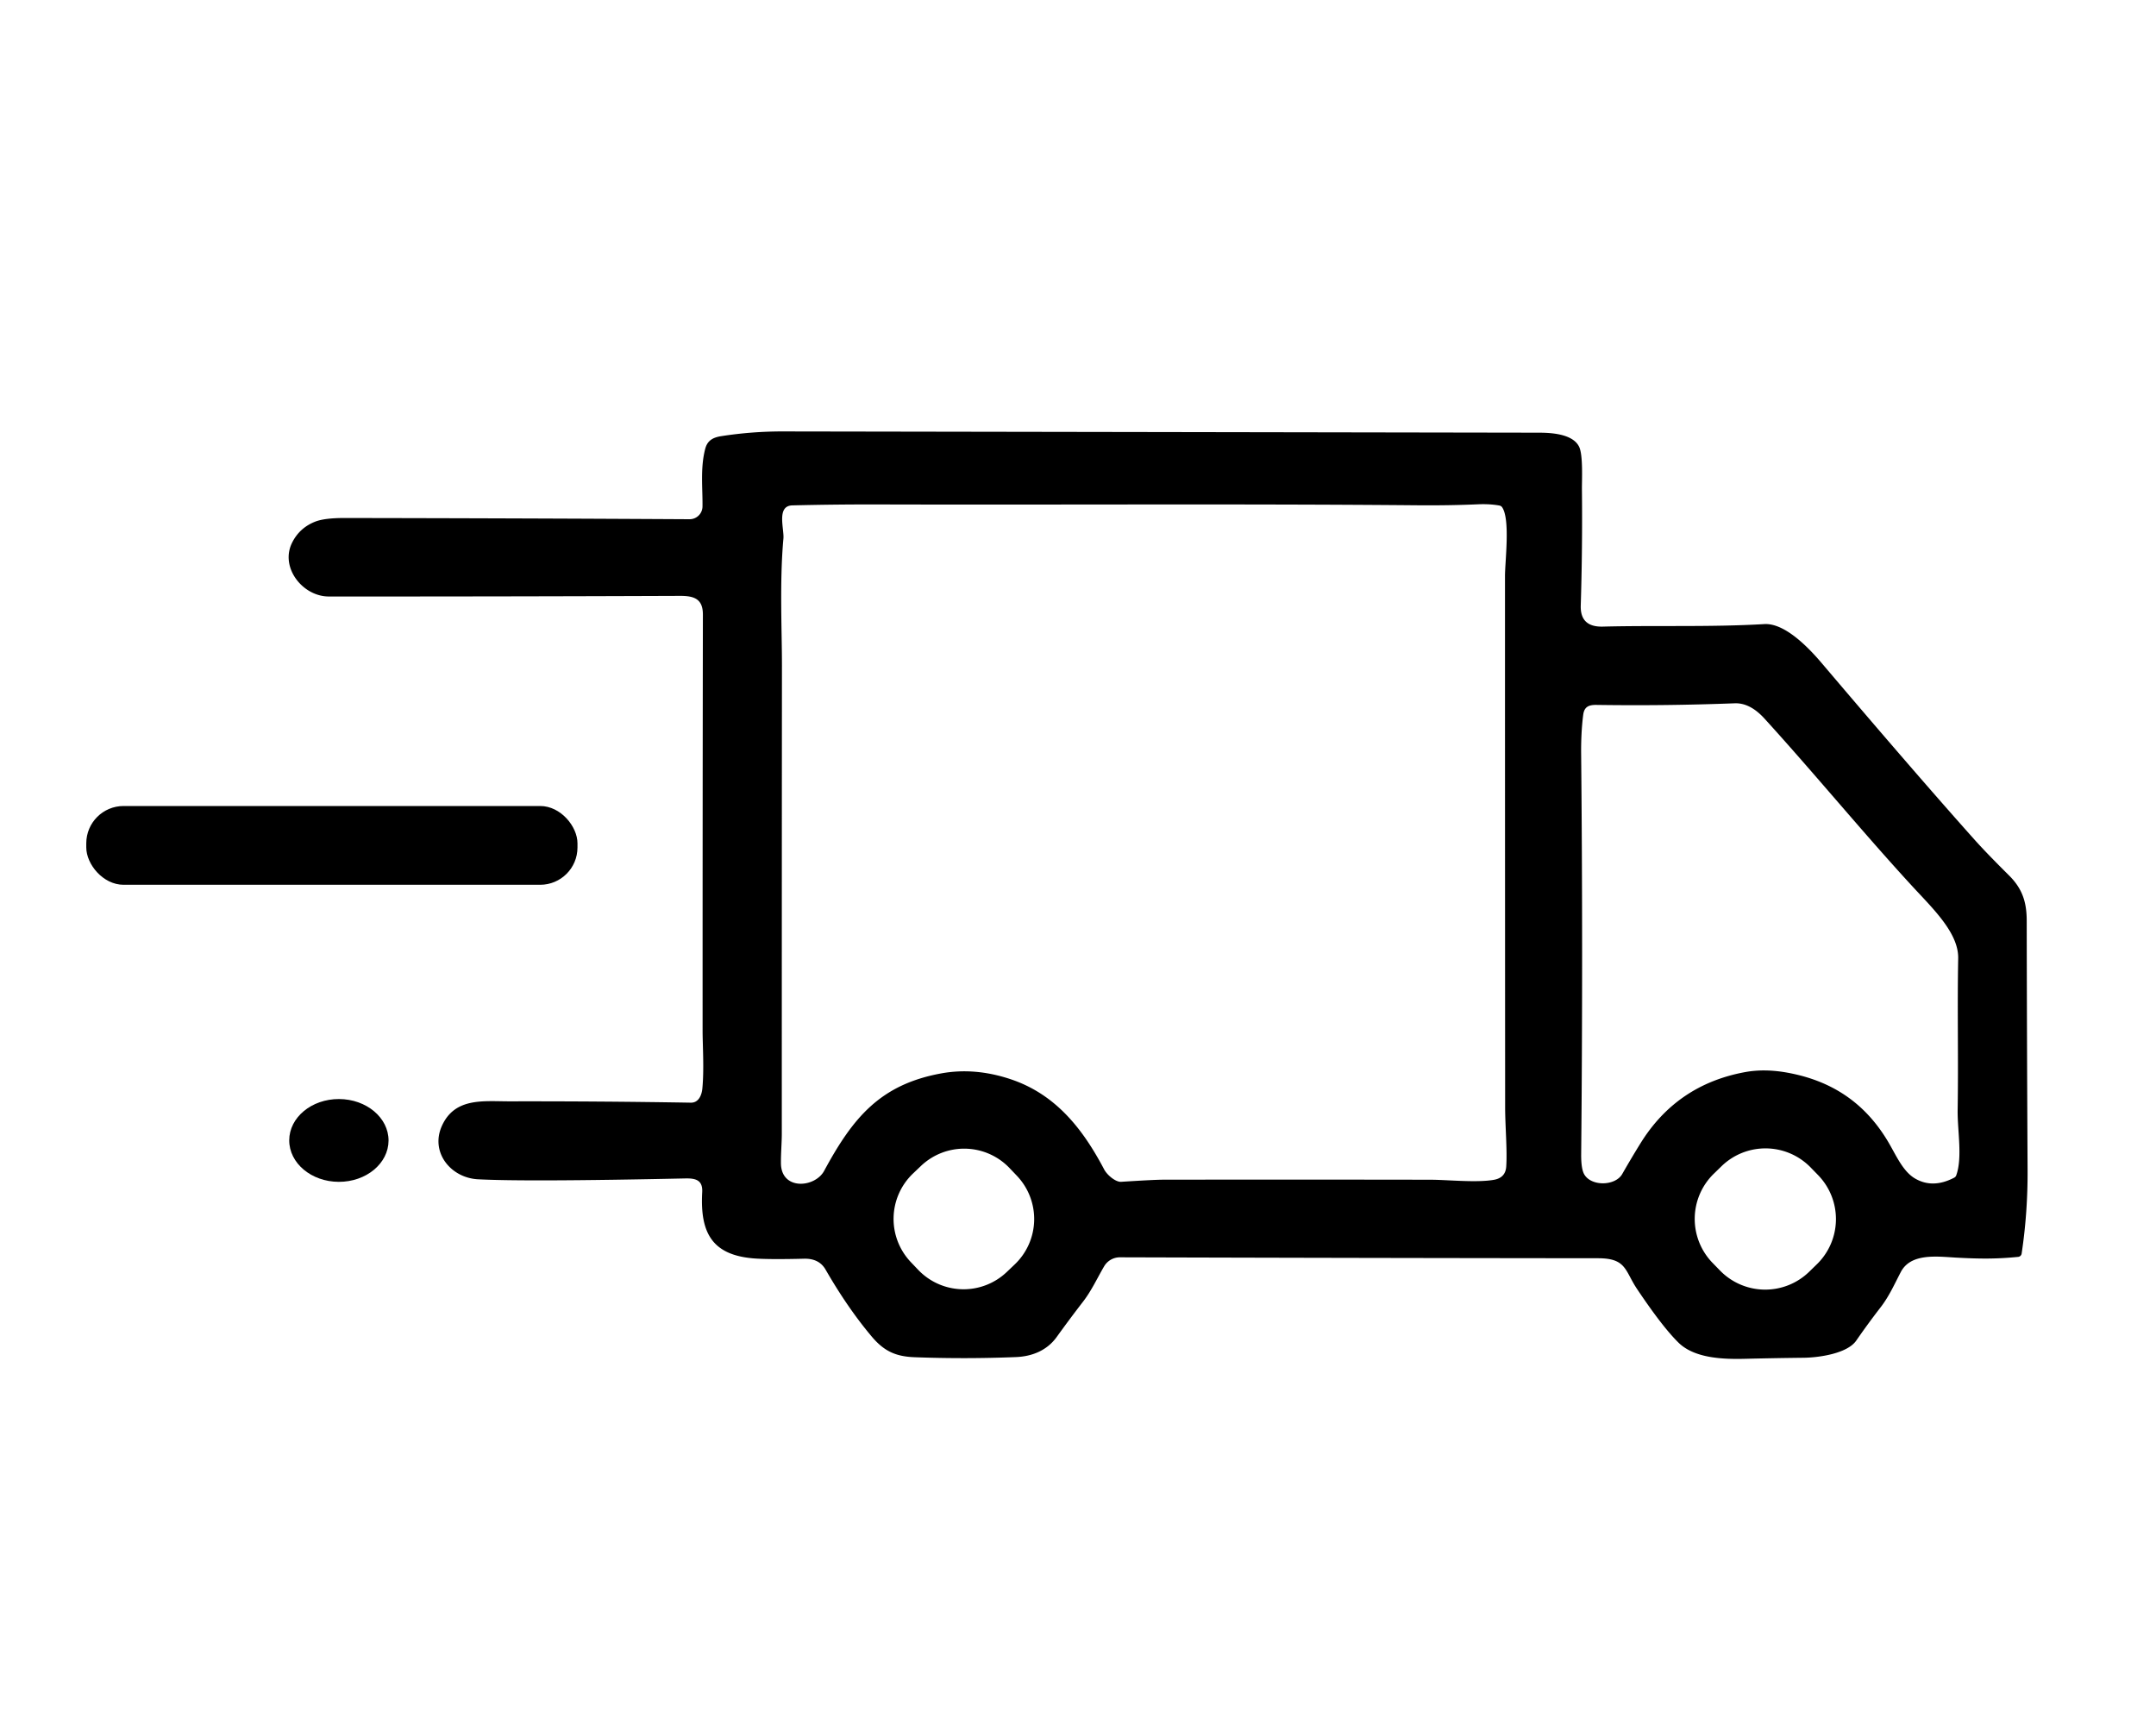
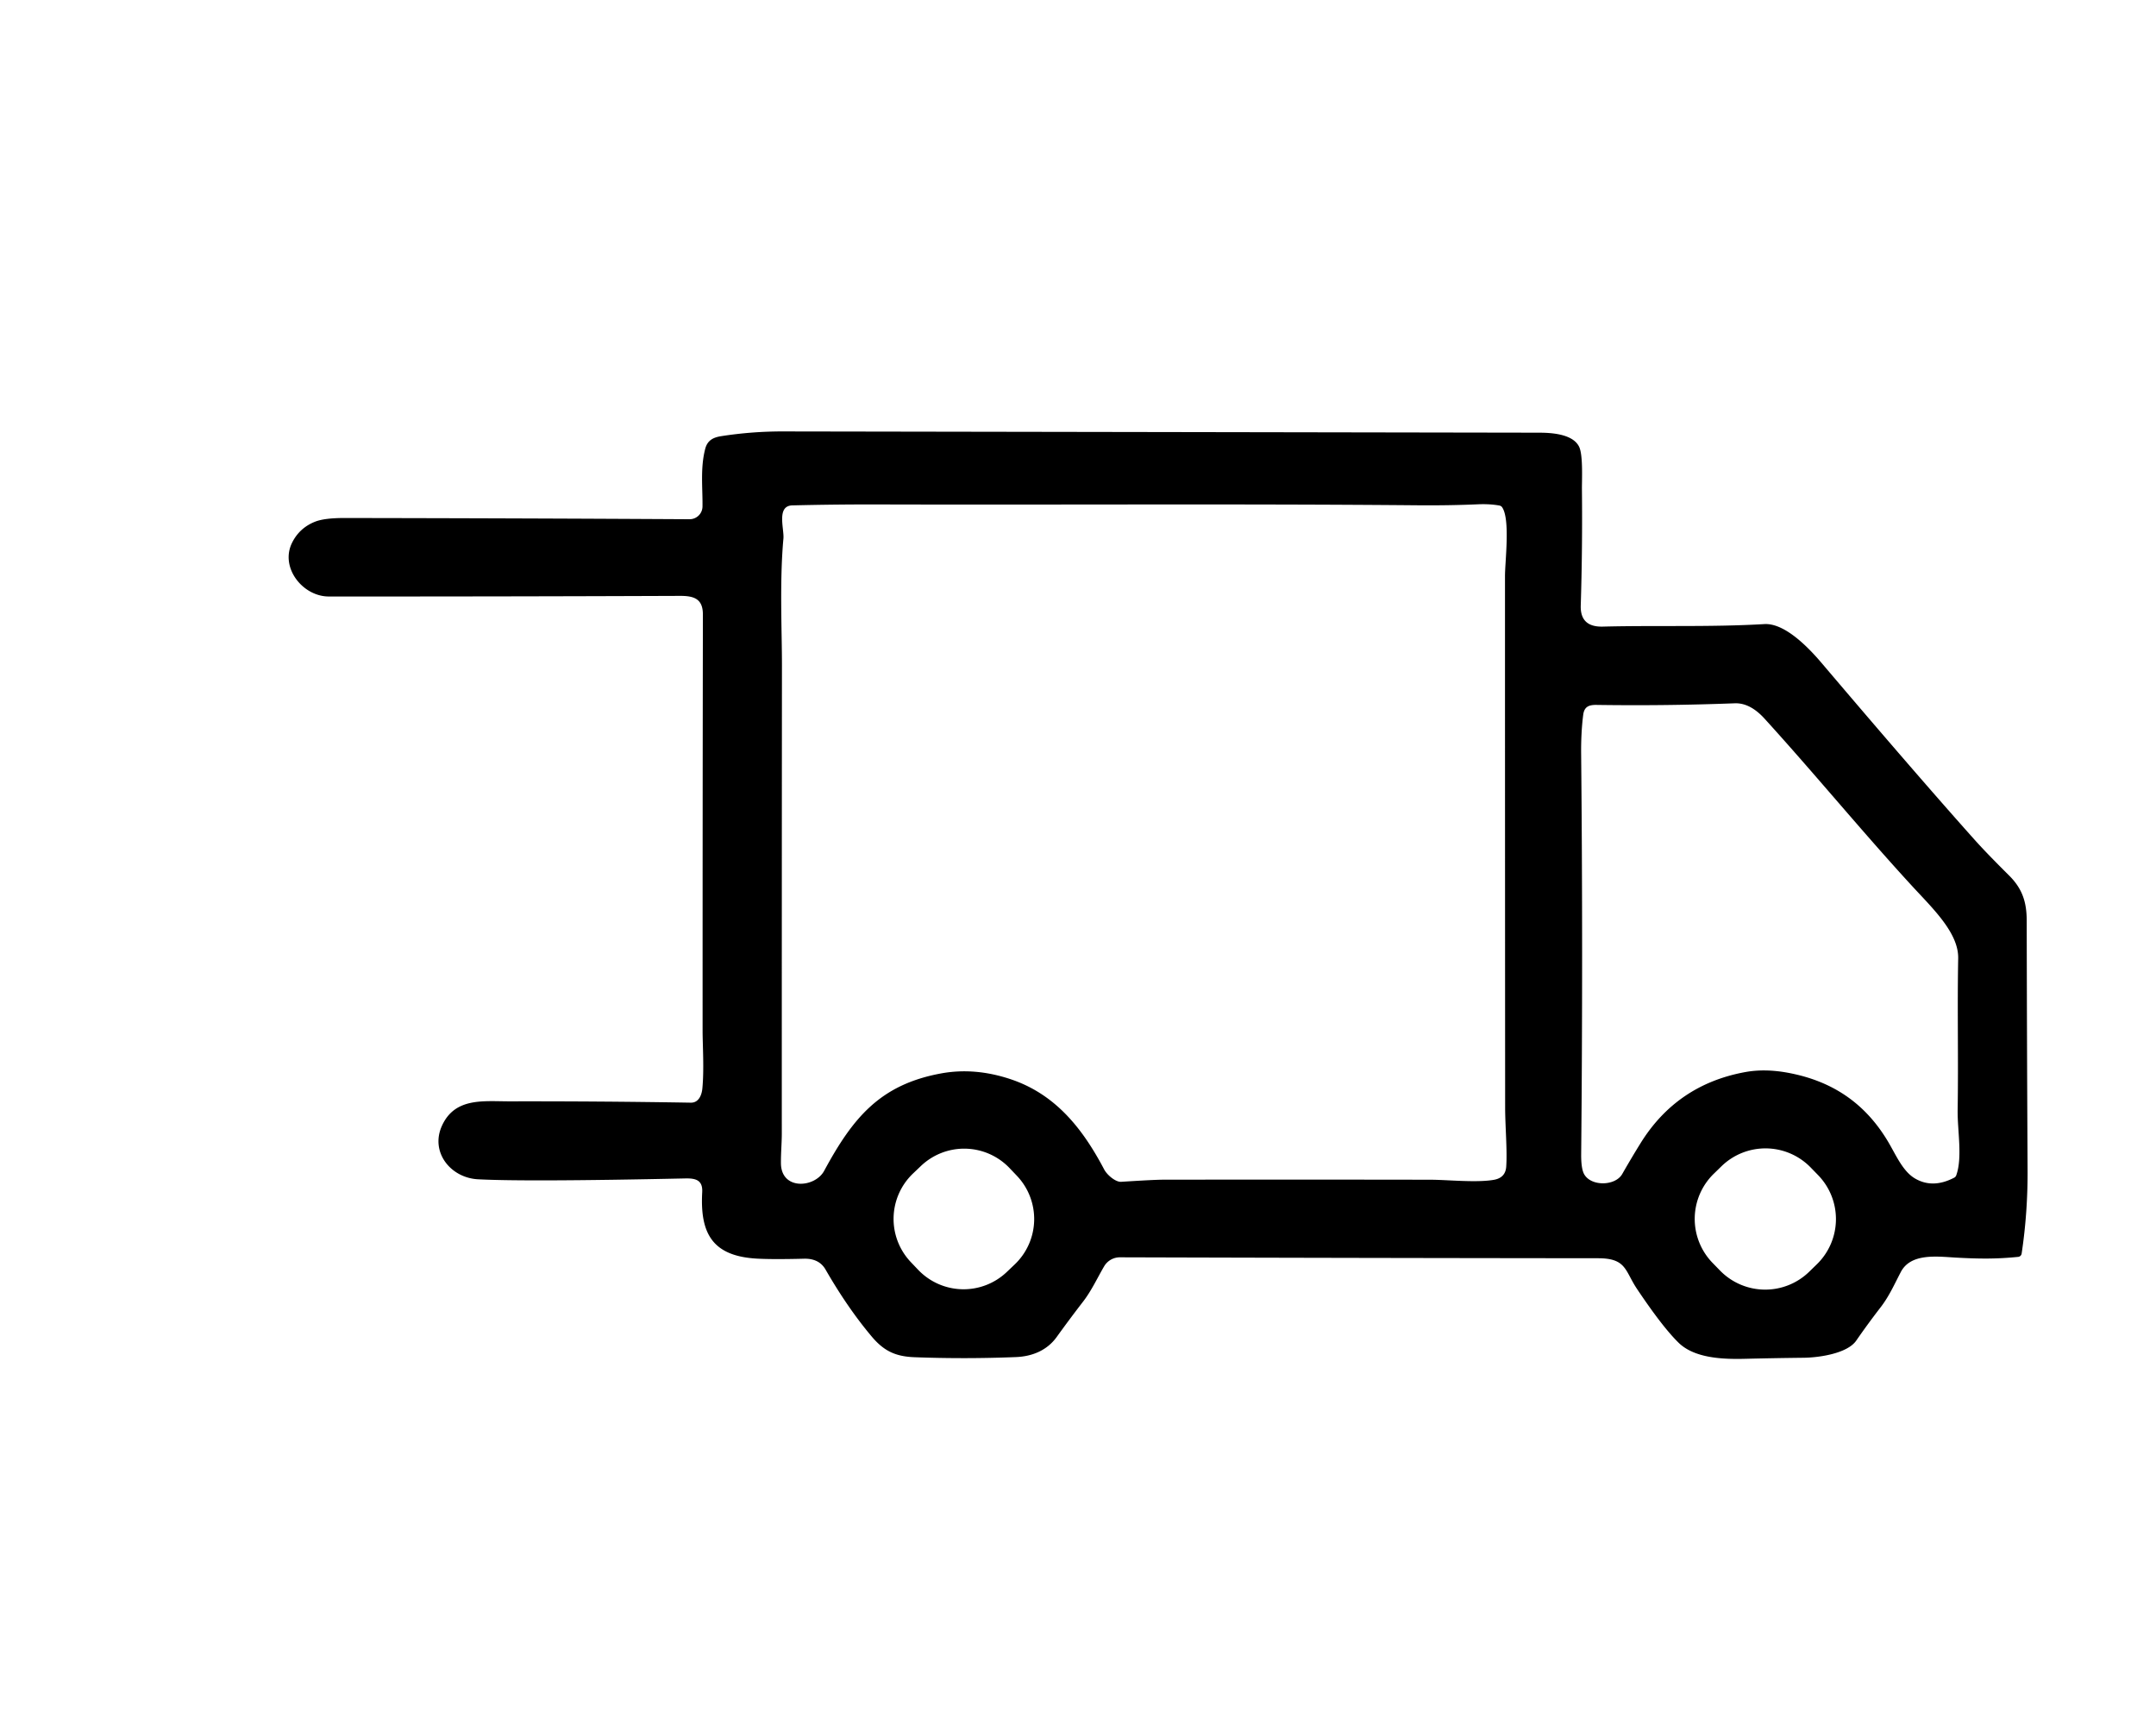
<svg xmlns="http://www.w3.org/2000/svg" width="100" height="80" viewBox="0 0 600 420">
  <path d="m190.74 297.91q-44.17.95-57.69.24c-7.66-.39-13.39-7.57-10.06-14.89 3.62-7.96 11.62-6.79 18.85-6.8q25.21-.05 50.42.37c2.11.03 3.01-1.98 3.2-3.93.52-5.34.07-12.14.07-15.95q-.01-57.97.08-115.94c.01-4.33-2.39-5.21-6.31-5.2q-48.91.19-97.8.17c-7.26 0-13.64-8.06-10.22-14.95q2.05-4.14 6.42-5.87 2.6-1.03 8.23-1.02 48.39.07 95.97.34a3.58 3.58 0 0 0 3.6-3.52c.07-5.21-.64-10.68.75-16.04.62-2.41 2.24-3.21 4.5-3.56q8.56-1.33 17.25-1.31 105.12.17 210.25.35c2.98.01 9.38.19 11.2 3.9 1.15 2.32.76 9.47.79 11.83q.17 16.2-.33 32.38-.18 6.01 6.12 5.85c15.02-.38 29.95.18 44.97-.7 5.54-.32 11.95 6.12 15.98 10.87q26.5 31.21 42.68 49.3 3.16 3.53 9.43 9.76c3.8 3.76 4.93 7.57 4.93 12.66q.06 34.62.24 69.25.07 11.84-1.65 23.31a1.09 1.08-88.6 0 1 -.97.93c-5.91.59-10.55.58-17.52.19-5.1-.29-12.37-1.27-15.13 4.01-1.79 3.42-3.25 6.76-5.65 9.86q-3.51 4.54-6.77 9.25c-2.52 3.63-10.48 4.71-14.57 4.76q-8.12.09-16.24.29c-5.95.15-14.09-.04-18.63-4.48q-4.47-4.37-11.56-14.96c-3.39-5.05-2.9-8.53-10.8-8.54q-66.53-.06-133.11-.26a5.09 5.07 15.2 0 0 -4.38 2.5c-1.9 3.23-3.51 6.78-5.86 9.82q-3.75 4.86-7.34 9.84c-2.75 3.83-6.95 5.42-11.33 5.6q-14.12.57-28.24.04c-5.19-.2-8.46-1.64-11.93-5.77q-6.68-7.93-12.84-18.63-1.8-3.11-5.98-3.01-8.55.22-13-.02c-12.48-.66-15.97-6.98-15.34-18.48.19-3.34-1.75-3.9-4.68-3.84zm29.76-187.28c-4.49.11-2.23 6.55-2.48 9.24-1.09 11.84-.4 25.89-.41 35.17q-.05 65.19-.04 130.39c0 2.51-.27 5.51-.24 8.29.09 7.57 9.47 6.82 12.03 2.07 7.98-14.77 15.57-23.97 32.48-27.09q9.41-1.74 19.41 1.6c12.54 4.19 20.07 13.8 26.03 25.1.84 1.6 3.22 3.55 4.72 3.45q9.23-.59 11.75-.59 37.16-.05 74.33.01c4.79.01 12.85.88 17.69.02q3.18-.57 3.4-3.63c.32-4.62-.3-11.37-.3-16.55q-.04-73.89-.04-147.78c0-4.18 1.49-15.75-.77-19.14a1.2 1.18-11.3 0 0 -.79-.52q-2.73-.49-6.02-.34-7.95.35-16.92.27c-49.77-.44-99.56-.09-149.33-.23q-12.25-.04-24.5.26zm223.87 55.52c-2.16-.04-3.47.46-3.77 2.73-.43 3.28-.62 7.12-.58 10.84q.54 55.7.01 111.4-.04 4.09.85 5.65c1.96 3.41 8.64 3.27 10.57-.08q2.46-4.31 5.04-8.48 10.13-16.42 29.23-19.9 5.4-.98 11.76.18c12.64 2.31 21.83 8.71 28.15 19.52 2.08 3.56 3.96 7.94 7.28 9.9q4.94 2.91 10.91-.2.43-.22.59-.67c1.79-4.96.3-12.52.39-18.21.23-14.05-.12-28.11.15-42.15.14-7.12-7.13-13.93-12.85-20.16-14-15.23-27.11-31.25-41.06-46.57q-4.02-4.41-8.28-4.25-19.2.73-38.39.45zm-163.406 128.893a17.45 17.45 0 0 0 -24.671-.603l-2.201 2.096a17.45 17.45 0 0 0 -.603 24.671l2.027 2.129a17.45 17.45 0 0 0 24.671.603l2.201-2.096a17.45 17.45 0 0 0 .603-24.671zm222.934-.178a17.55 17.55 0 0 0 -24.817-.346l-2.136 2.078a17.55 17.55 0 0 0 -.347 24.817l2.064 2.122a17.55 17.55 0 0 0 24.817.346l2.136-2.078a17.55 17.55 0 0 0 .347-24.817z" />
-   <rect height="21.92" rx="10.38" width="136.7" x="24.01" y="194.28" />
-   <ellipse rx="13.82" ry="11.52" transform="matrix(1 .003 -.003 1 94.31 287.34)" />
</svg>